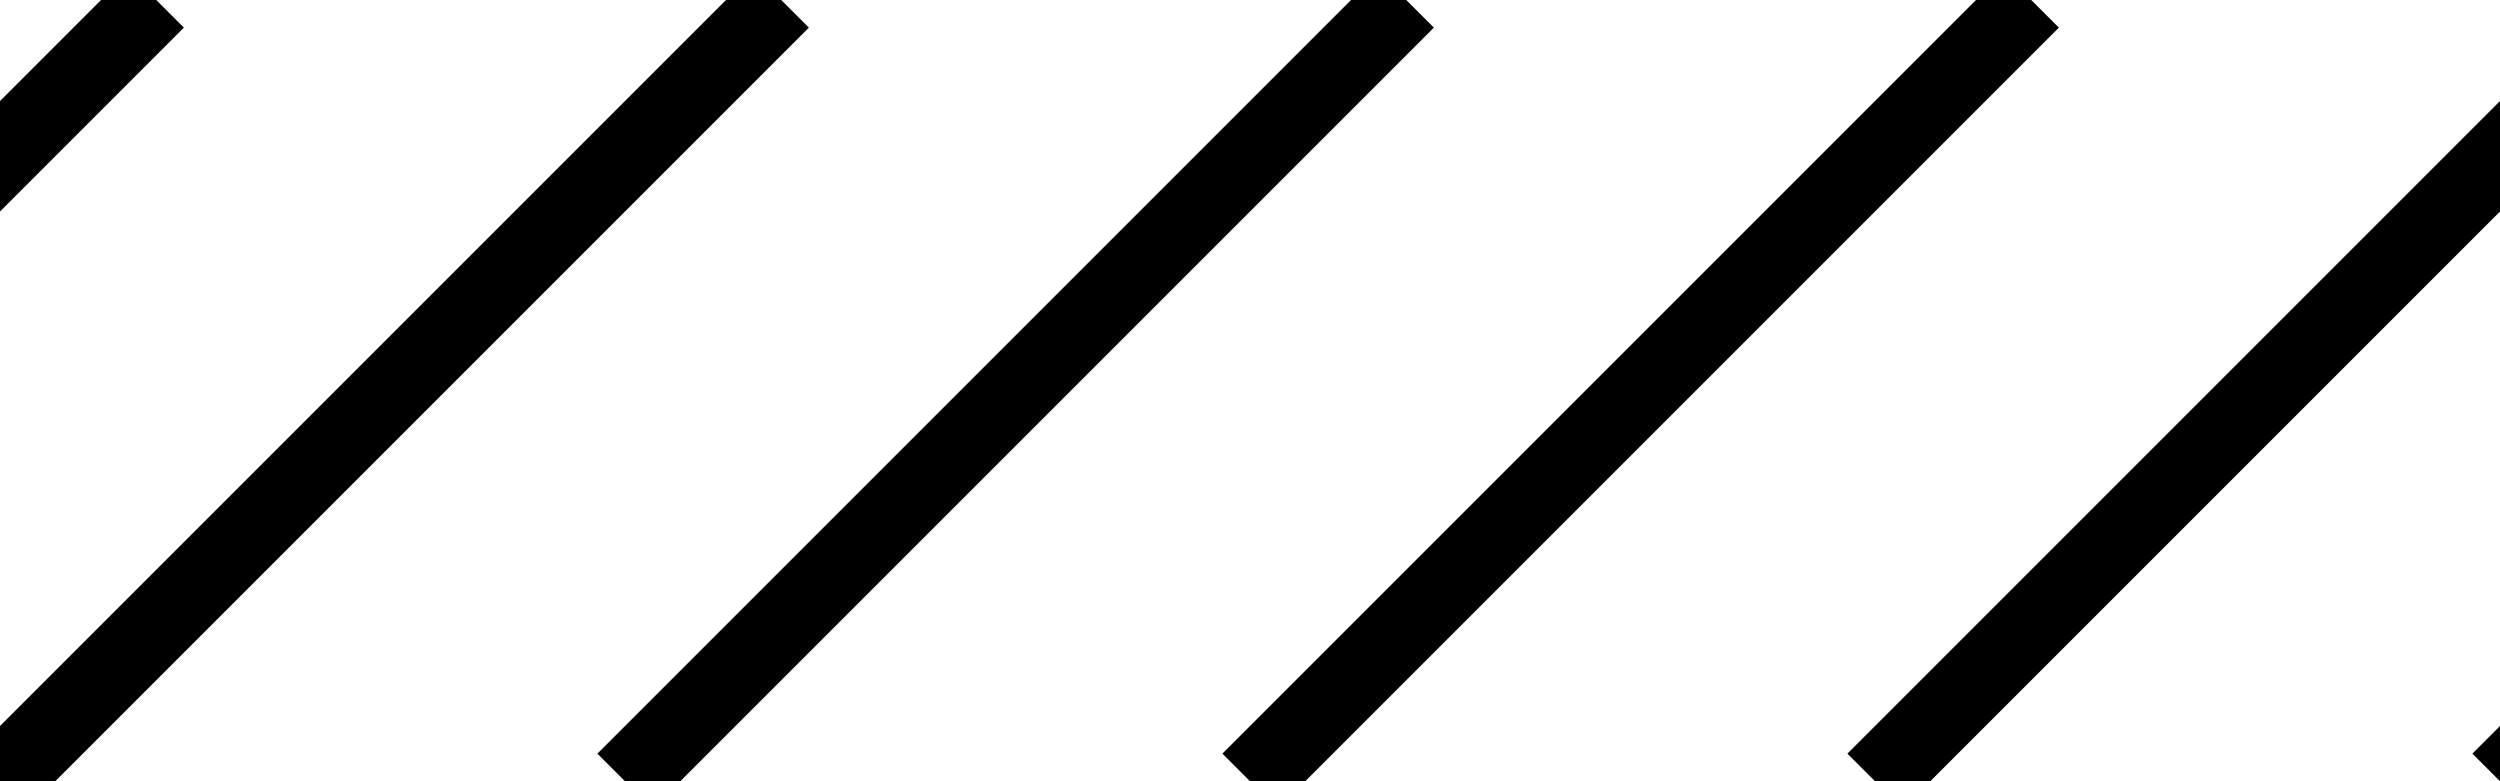
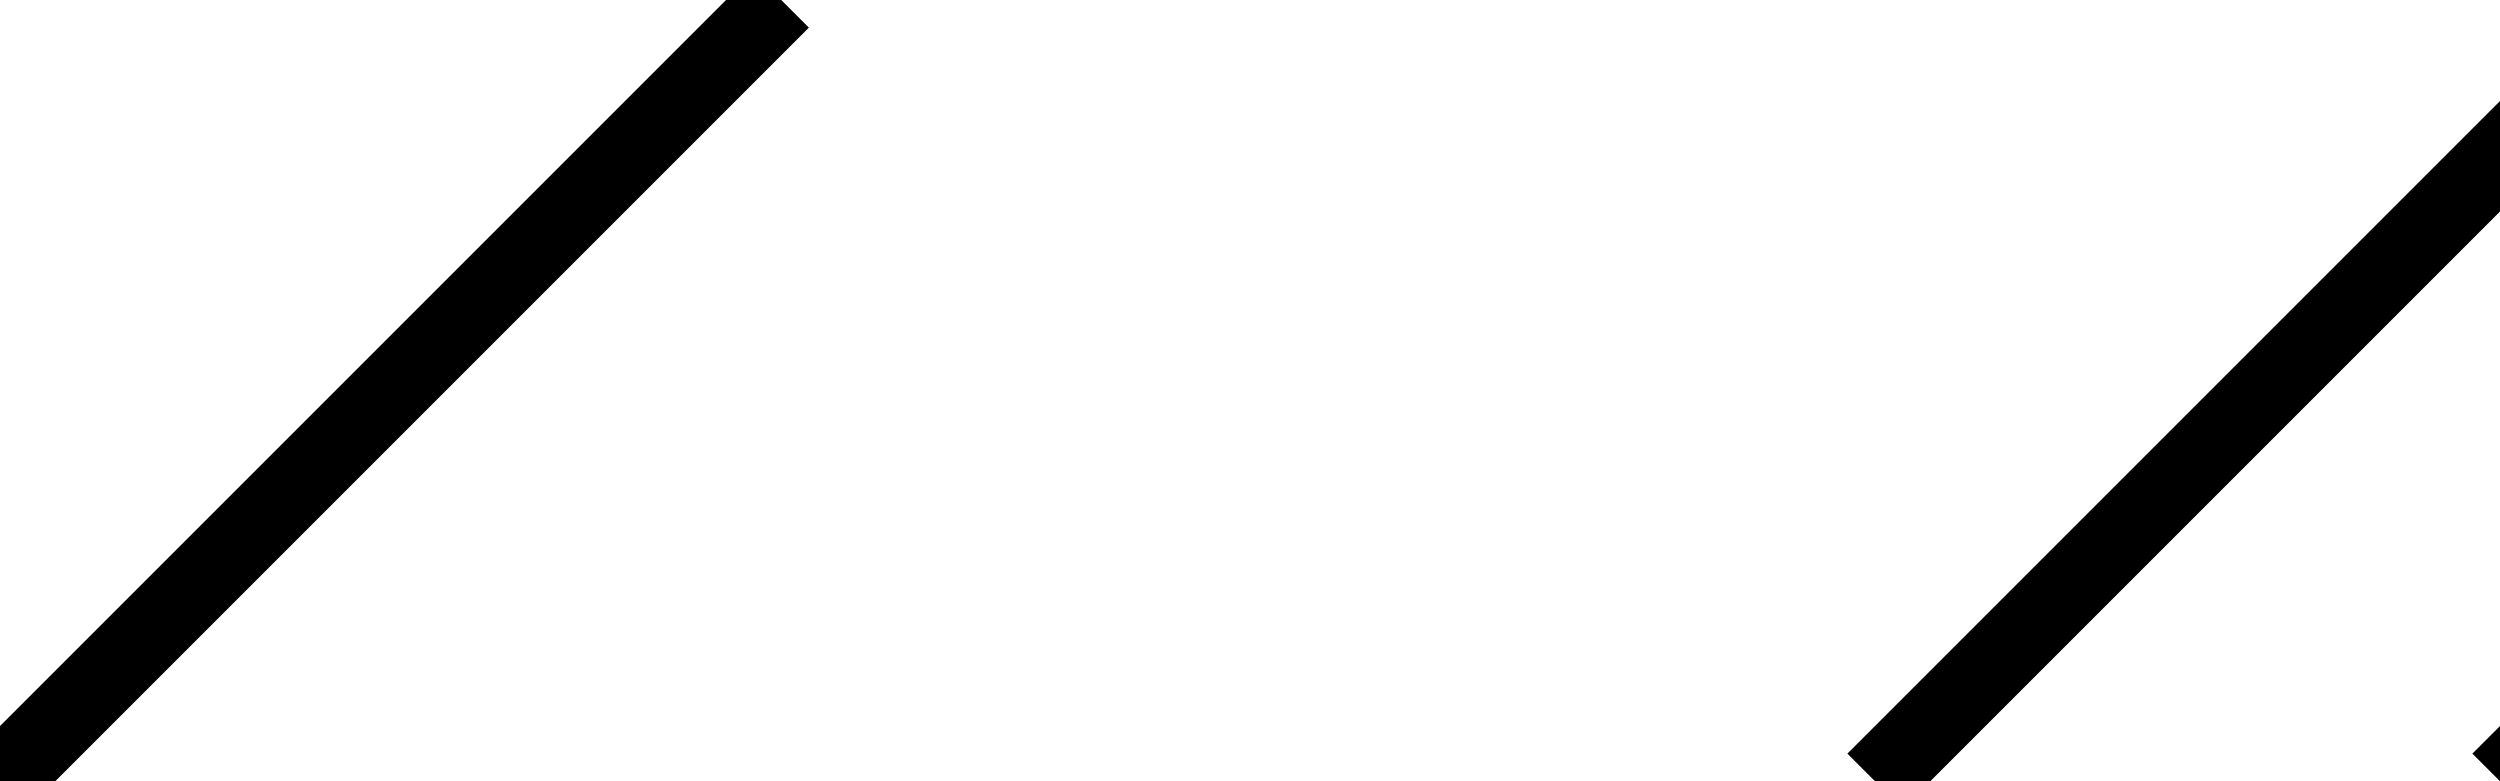
<svg xmlns="http://www.w3.org/2000/svg" width="32" height="10" version="1.1">
-   <line x1="-8.00" y1="10.00" x2="2.00" y2="0.00" stroke="black" stroke-width="1" />
  <line x1="0.00" y1="10.00" x2="10.00" y2="0.00" stroke="black" stroke-width="1" />
-   <line x1="8.00" y1="10.00" x2="18.00" y2="0.00" stroke="black" stroke-width="1" />
-   <line x1="16.00" y1="10.00" x2="26.00" y2="0.00" stroke="black" stroke-width="1" />
  <line x1="24.00" y1="10.00" x2="34.00" y2="0.00" stroke="black" stroke-width="1" />
  <line x1="32.00" y1="10.00" x2="42.00" y2="0.00" stroke="black" stroke-width="1" />
</svg>